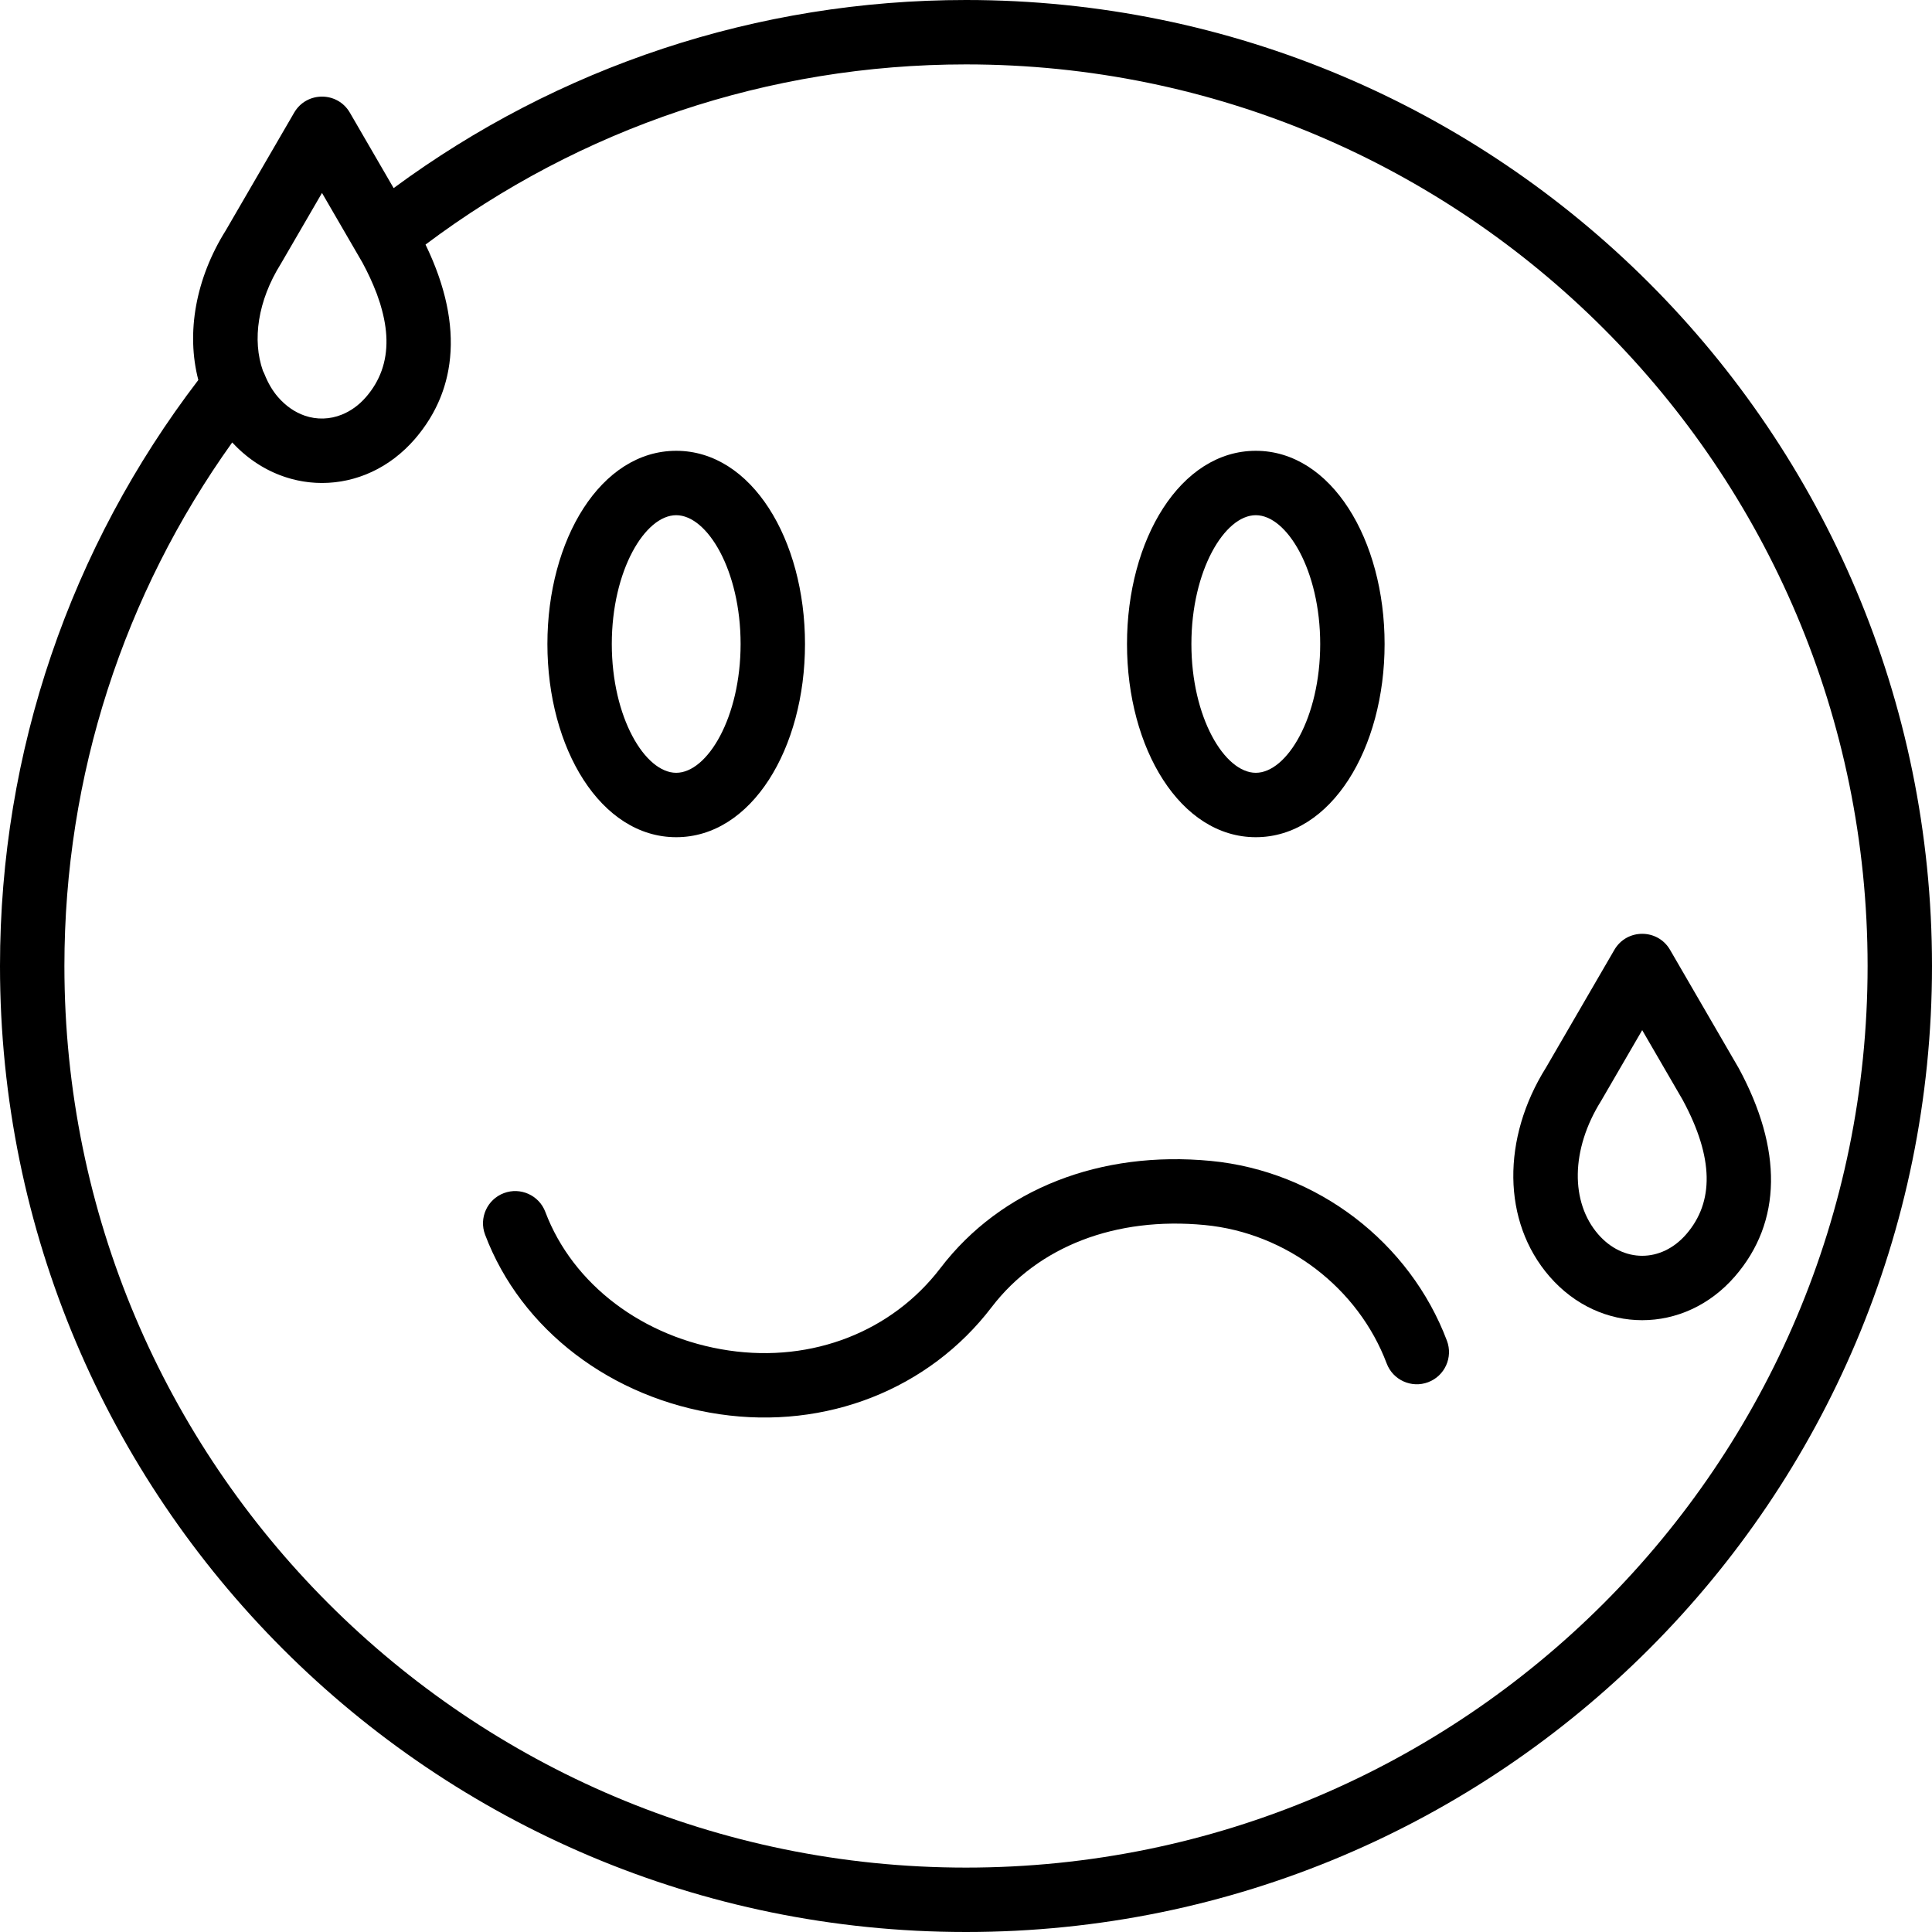
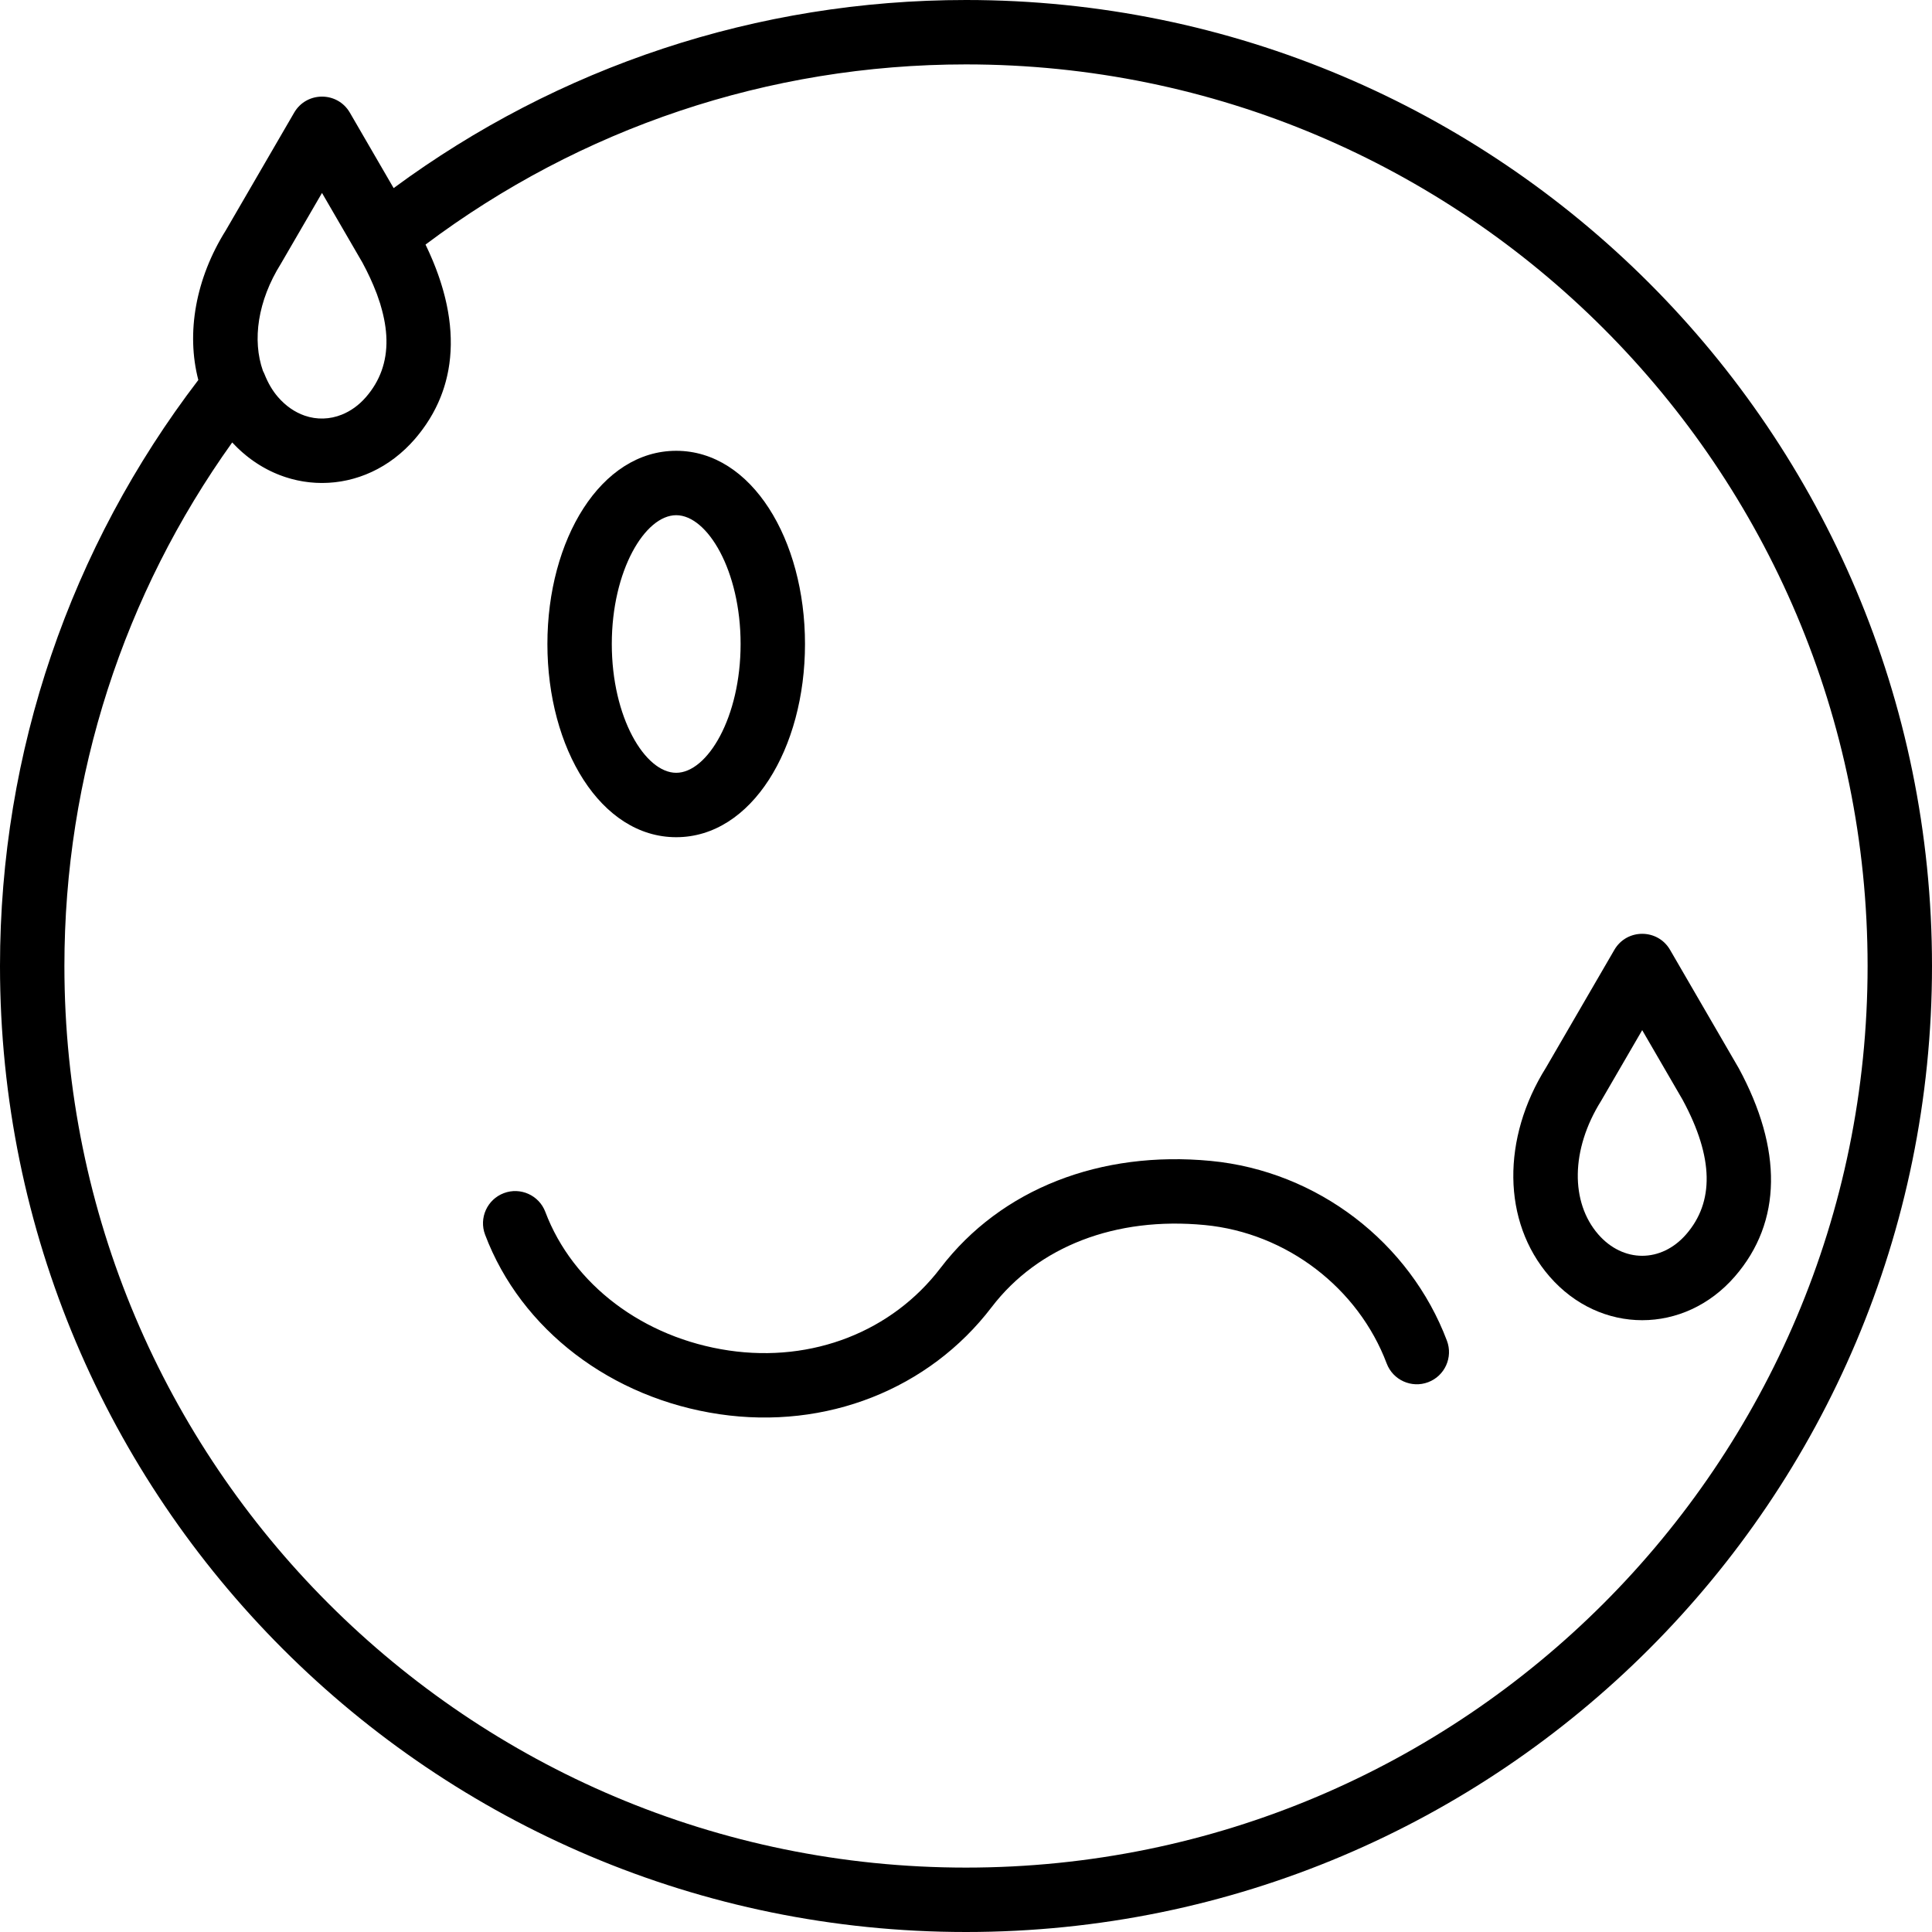
<svg xmlns="http://www.w3.org/2000/svg" fill="#000000" height="800px" width="800px" version="1.1" id="Layer_1" viewBox="0 0 512 512" xml:space="preserve">
  <g>
    <g>
      <g>
        <path d="M320.873,307.654c-29.117-2.789-55.54,7.304-71.656,28.413c-12.792,16.756-33.853,25.084-56.039,21.831     c-22.674-3.326-41.393-17.476-48.661-36.733c-1.664-4.409-6.588-6.635-10.997-4.97c-4.409,1.664-6.635,6.588-4.97,10.997     c9.532,25.255,33.527,43.394,62.152,47.593c28.26,4.143,55.485-6.622,72.081-28.361c12.339-16.163,32.944-24.033,56.463-21.78     c21.783,2.085,40.71,16.739,48.237,36.682c1.664,4.409,6.588,6.635,10.997,4.97c4.409-1.664,6.635-6.588,4.97-10.997     C373.639,329.303,349.176,310.363,320.873,307.654z" />
        <path d="M179.2,221.867c20.012,0,34.133-23.538,34.133-51.2c0-27.662-14.121-51.2-34.133-51.2s-34.133,23.538-34.133,51.2     C145.067,198.329,159.188,221.867,179.2,221.867z M179.2,136.533c8.265,0,17.067,14.67,17.067,34.133     c0,19.463-8.801,34.133-17.067,34.133s-17.067-14.67-17.067-34.133C162.133,151.204,170.935,136.533,179.2,136.533z" />
-         <path d="M332.8,221.867c20.012,0,34.133-23.538,34.133-51.2c0-27.662-14.121-51.2-34.133-51.2     c-20.012,0-34.133,23.538-34.133,51.2C298.667,198.329,312.788,221.867,332.8,221.867z M332.8,136.533     c8.265,0,17.067,14.67,17.067,34.133c0,19.463-8.801,34.133-17.067,34.133c-8.265,0-17.067-14.67-17.067-34.133     C315.733,151.204,324.535,136.533,332.8,136.533z" />
        <path d="M460.818,283.146l-18.235-31.425c-3.288-5.666-11.47-5.666-14.76-0.001l-18.116,31.198     c-11.697,18.668-11.709,40.786,0.934,55.36c13.403,15.451,35.712,15.451,49.116,0     C472.352,323.757,472.342,304.477,460.818,283.146z M446.864,327.093c-6.599,7.607-16.734,7.607-23.332,0     c-7.335-8.455-7.328-22.406,0.786-35.362l10.881-18.733l10.73,18.487C454.238,306.873,454.245,318.585,446.864,327.093z" />
        <path d="M256,0c-55.393,0-108.092,17.701-151.682,49.848L92.716,29.854c-3.288-5.666-11.47-5.666-14.76-0.002L59.84,61.05     c-8.006,12.778-10.535,27.17-7.282,39.655C18.693,144.991,0,199.076,0,256c0,141.383,114.617,256,256,256s256-114.617,256-256     S397.383,0,256,0z M74.452,69.865l10.881-18.733l10.7,18.434l0.023,0.04c1.479,2.738,2.683,5.354,3.642,7.862     c0.052,0.137,0.117,0.279,0.167,0.416c0.175,0.469,0.317,0.923,0.474,1.384c0.137,0.402,0.29,0.812,0.413,1.208     c0.048,0.156,0.082,0.305,0.128,0.46c0.961,3.22,1.478,6.244,1.534,9.066c0.117,5.913-1.728,10.966-5.419,15.22     c-1.898,2.19-4.092,3.729-6.405,4.659c-3.197,1.283-6.627,1.384-9.855,0.266c-2.556-0.887-4.984-2.526-7.061-4.923     c-1.448-1.666-2.635-3.69-3.596-6.107c-0.114-0.287-0.253-0.553-0.391-0.819C66.81,90.149,68.278,79.722,74.452,69.865z      M256,494.933C124.043,494.933,17.067,387.957,17.067,256c0-50.516,15.754-98.608,44.47-138.748     c0.039,0.043,0.081,0.082,0.121,0.124c0.317,0.341,0.64,0.672,0.966,0.996c0.119,0.119,0.238,0.237,0.358,0.353     c0.309,0.299,0.622,0.589,0.938,0.873c0.144,0.13,0.289,0.259,0.435,0.386c0.299,0.26,0.602,0.513,0.907,0.76     c0.17,0.138,0.34,0.274,0.511,0.407c0.289,0.225,0.58,0.444,0.873,0.657c0.194,0.142,0.39,0.281,0.586,0.418     c0.277,0.193,0.557,0.381,0.838,0.565c0.219,0.143,0.438,0.282,0.659,0.419c0.266,0.165,0.533,0.325,0.802,0.481     c0.242,0.141,0.485,0.277,0.73,0.411c0.254,0.139,0.508,0.274,0.764,0.406c0.265,0.136,0.531,0.267,0.798,0.395     c0.241,0.115,0.482,0.228,0.725,0.337c0.287,0.129,0.575,0.252,0.865,0.371c0.229,0.094,0.458,0.188,0.688,0.276     c0.307,0.119,0.615,0.23,0.924,0.339c0.218,0.076,0.435,0.152,0.654,0.223c0.324,0.106,0.649,0.204,0.975,0.299     c0.208,0.06,0.416,0.121,0.625,0.177c0.34,0.091,0.681,0.174,1.023,0.254c0.198,0.046,0.396,0.093,0.595,0.135     c0.353,0.075,0.707,0.141,1.062,0.203c0.191,0.034,0.382,0.068,0.573,0.098c0.364,0.057,0.729,0.105,1.095,0.149     c0.183,0.022,0.367,0.046,0.55,0.065c0.373,0.038,0.746,0.066,1.12,0.091c0.179,0.012,0.357,0.025,0.536,0.034     c0.378,0.018,0.756,0.026,1.134,0.031c0.175,0.002,0.351,0.006,0.526,0.005c0.38-0.002,0.76-0.015,1.14-0.031     c0.174-0.007,0.349-0.012,0.523-0.022c0.38-0.022,0.758-0.056,1.137-0.092c0.175-0.017,0.349-0.031,0.523-0.05     c0.375-0.043,0.75-0.097,1.124-0.153c0.178-0.027,0.356-0.05,0.533-0.08c0.368-0.062,0.734-0.135,1.1-0.211     c0.183-0.038,0.366-0.071,0.548-0.112c0.356-0.08,0.709-0.171,1.063-0.264c0.191-0.05,0.383-0.096,0.573-0.15     c0.34-0.096,0.677-0.203,1.014-0.311c0.202-0.064,0.405-0.124,0.606-0.193c0.32-0.109,0.638-0.23,0.956-0.35     c0.215-0.081,0.431-0.157,0.644-0.243c0.298-0.12,0.592-0.251,0.887-0.381c0.231-0.101,0.462-0.197,0.691-0.304     c0.267-0.125,0.531-0.261,0.796-0.394c0.253-0.126,0.507-0.248,0.757-0.382c0.231-0.123,0.459-0.258,0.688-0.388     c0.279-0.157,0.559-0.311,0.834-0.477c0.188-0.114,0.373-0.238,0.56-0.356c0.311-0.197,0.623-0.391,0.929-0.599     c0.133-0.09,0.263-0.189,0.395-0.282c0.355-0.249,0.709-0.498,1.057-0.763c0.059-0.045,0.117-0.095,0.176-0.14     c1.819-1.402,3.544-3.016,5.141-4.856c1.075-1.239,2.05-2.515,2.942-3.821c0.041-0.06,0.084-0.119,0.125-0.179     c0.239-0.354,0.467-0.712,0.692-1.07c0.073-0.115,0.148-0.23,0.219-0.346c0.202-0.329,0.394-0.661,0.585-0.994     c0.086-0.149,0.173-0.298,0.257-0.447c0.174-0.314,0.341-0.63,0.505-0.947c0.09-0.173,0.181-0.346,0.268-0.519     c0.151-0.302,0.295-0.607,0.438-0.912c0.09-0.193,0.181-0.387,0.268-0.582c0.131-0.294,0.256-0.589,0.379-0.885     c0.087-0.21,0.173-0.419,0.256-0.63c0.113-0.287,0.222-0.576,0.328-0.865c0.082-0.225,0.162-0.451,0.24-0.678     c0.096-0.28,0.19-0.562,0.279-0.844c0.076-0.24,0.149-0.482,0.22-0.724c0.081-0.274,0.16-0.549,0.234-0.825     c0.069-0.255,0.133-0.512,0.197-0.77c0.066-0.267,0.132-0.534,0.192-0.802c0.061-0.273,0.117-0.548,0.172-0.823     c0.052-0.257,0.104-0.514,0.151-0.773c0.053-0.293,0.098-0.588,0.144-0.883c0.038-0.245,0.079-0.49,0.112-0.737     c0.043-0.317,0.078-0.637,0.114-0.957c0.025-0.228,0.054-0.455,0.076-0.684c0.034-0.358,0.058-0.719,0.082-1.08     c0.013-0.194,0.031-0.387,0.041-0.581c0.024-0.442,0.036-0.888,0.046-1.334c0.003-0.117,0.009-0.232,0.011-0.349     c0.016-1.147-0.015-2.308-0.091-3.48c-0.005-0.073-0.013-0.147-0.018-0.22c-0.035-0.507-0.077-1.016-0.129-1.528     c-0.015-0.148-0.036-0.297-0.052-0.445c-0.049-0.44-0.1-0.881-0.162-1.325c-0.025-0.177-0.055-0.355-0.081-0.533     c-0.062-0.416-0.126-0.833-0.199-1.252c-0.034-0.197-0.074-0.395-0.11-0.592c-0.075-0.402-0.151-0.804-0.236-1.208     c-0.044-0.212-0.093-0.424-0.14-0.636c-0.087-0.392-0.176-0.785-0.272-1.18c-0.054-0.223-0.112-0.447-0.17-0.67     c-0.099-0.386-0.201-0.773-0.309-1.161c-0.065-0.232-0.132-0.465-0.2-0.698c-0.111-0.382-0.225-0.764-0.344-1.147     c-0.075-0.24-0.151-0.481-0.229-0.722c-0.123-0.38-0.25-0.76-0.381-1.141c-0.084-0.245-0.17-0.491-0.257-0.737     c-0.135-0.38-0.275-0.76-0.419-1.141c-0.094-0.25-0.188-0.5-0.285-0.75c-0.147-0.378-0.299-0.756-0.453-1.135     c-0.105-0.257-0.209-0.515-0.318-0.773c-0.157-0.375-0.321-0.751-0.486-1.128c-0.115-0.262-0.229-0.525-0.347-0.788     c-0.169-0.374-0.344-0.749-0.52-1.124c-0.126-0.268-0.249-0.536-0.379-0.805c-0.037-0.077-0.071-0.153-0.108-0.23     C153.778,34.028,203.582,17.067,256,17.067c131.957,0,238.933,106.976,238.933,238.933S387.957,494.933,256,494.933z" />
      </g>
    </g>
  </g>
</svg>